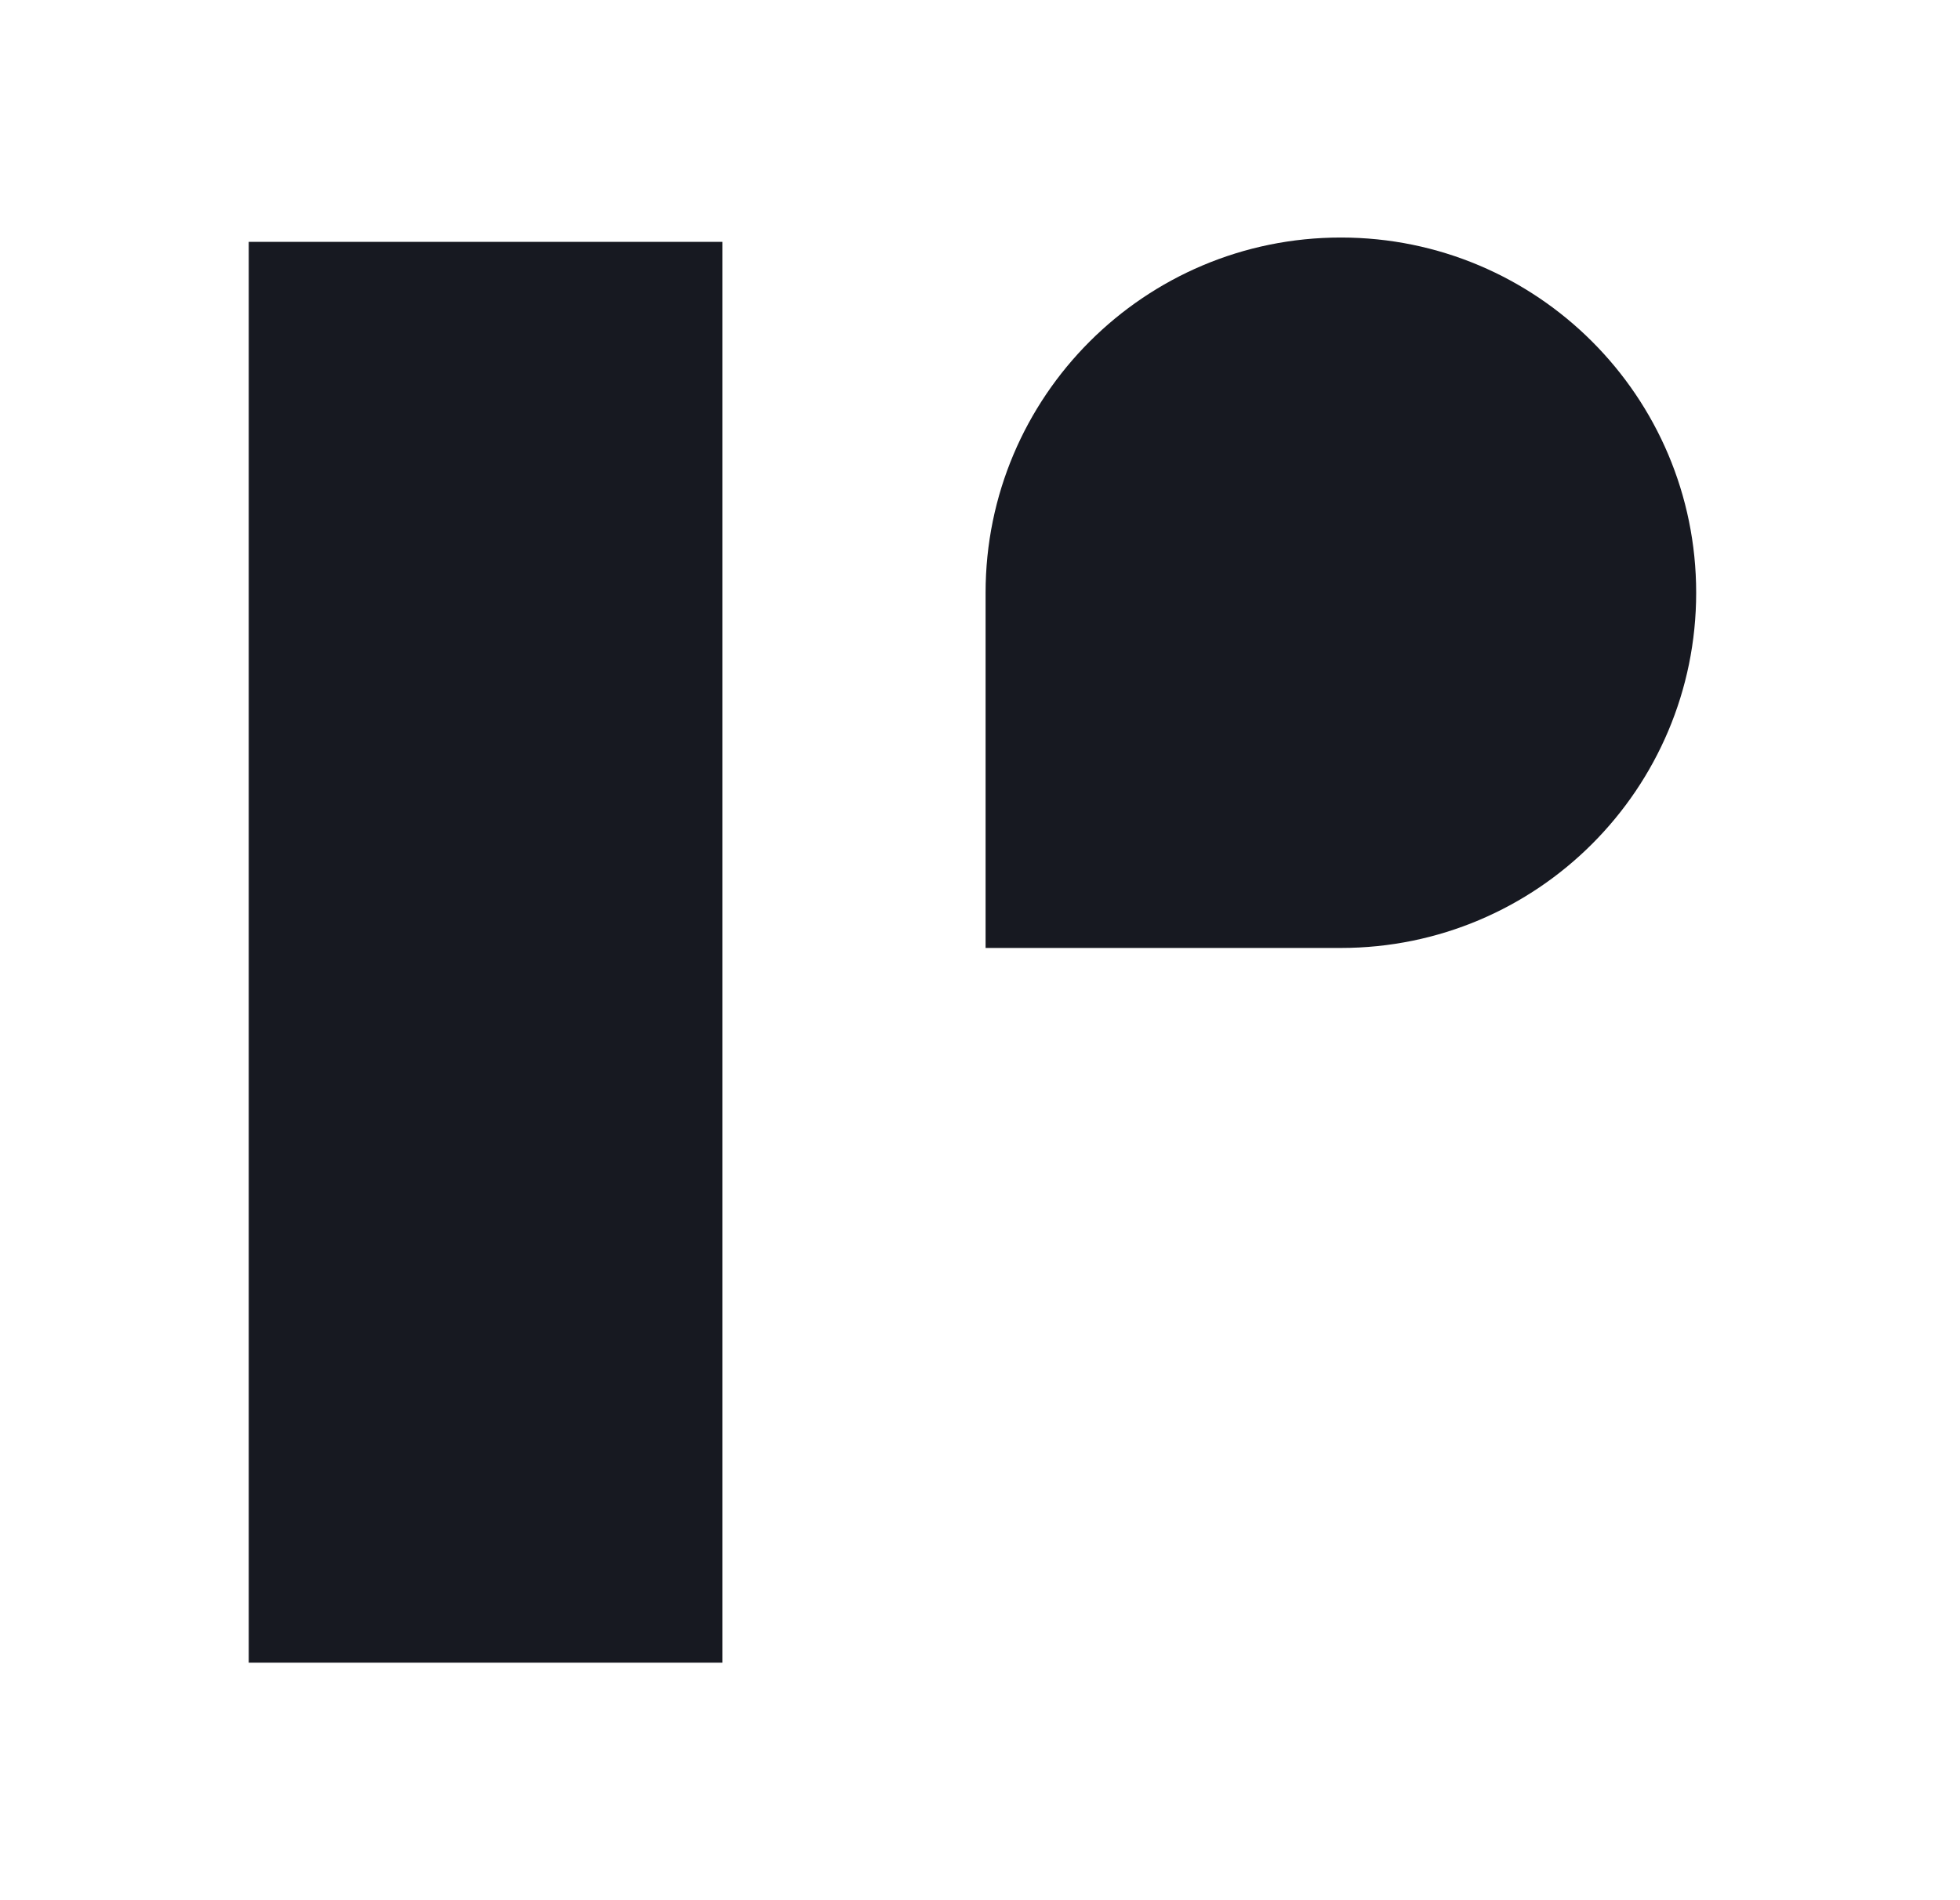
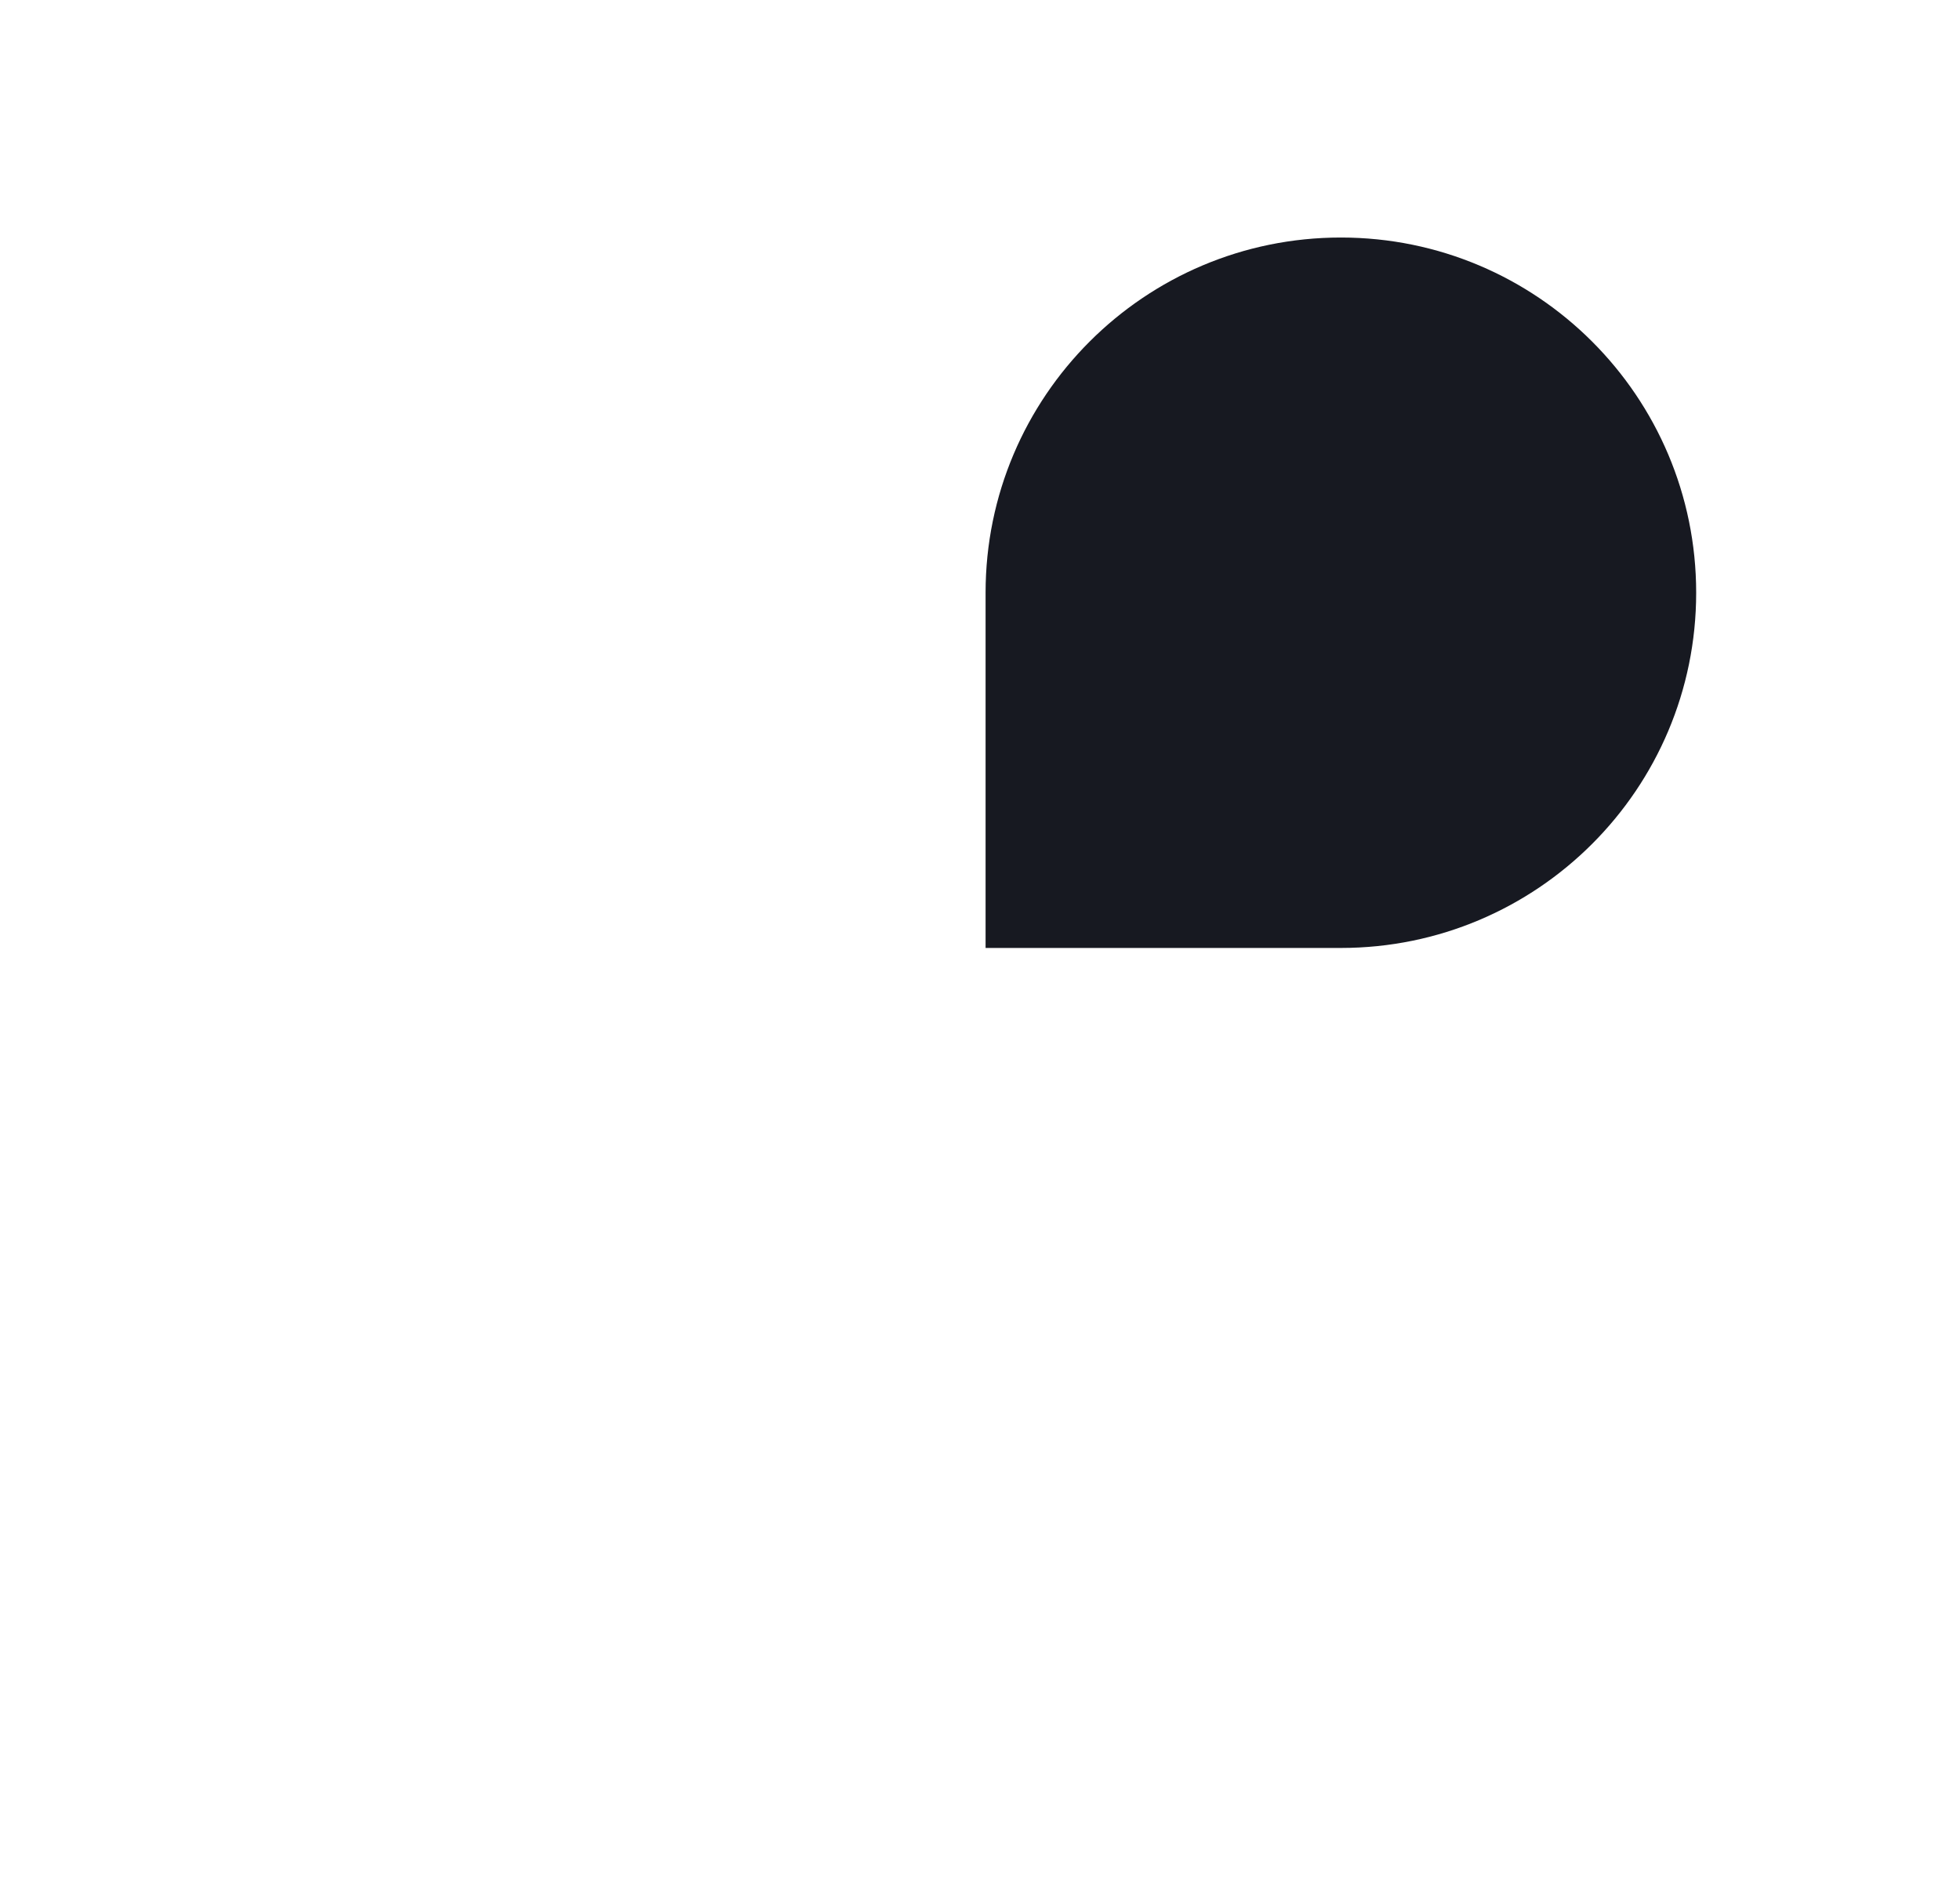
<svg xmlns="http://www.w3.org/2000/svg" width="33" height="32" viewBox="0 0 33 32" fill="none">
  <path d="M16.594 9.982C16.594 6.678 19.272 4 22.576 4C25.88 4 28.558 6.678 28.558 9.982C28.558 13.286 25.88 15.964 22.576 15.964H16.594V9.982Z" fill="#171921" />
-   <path d="M4.188 4.073H12.163V28H4.188V4.073Z" fill="#171921" />
</svg>